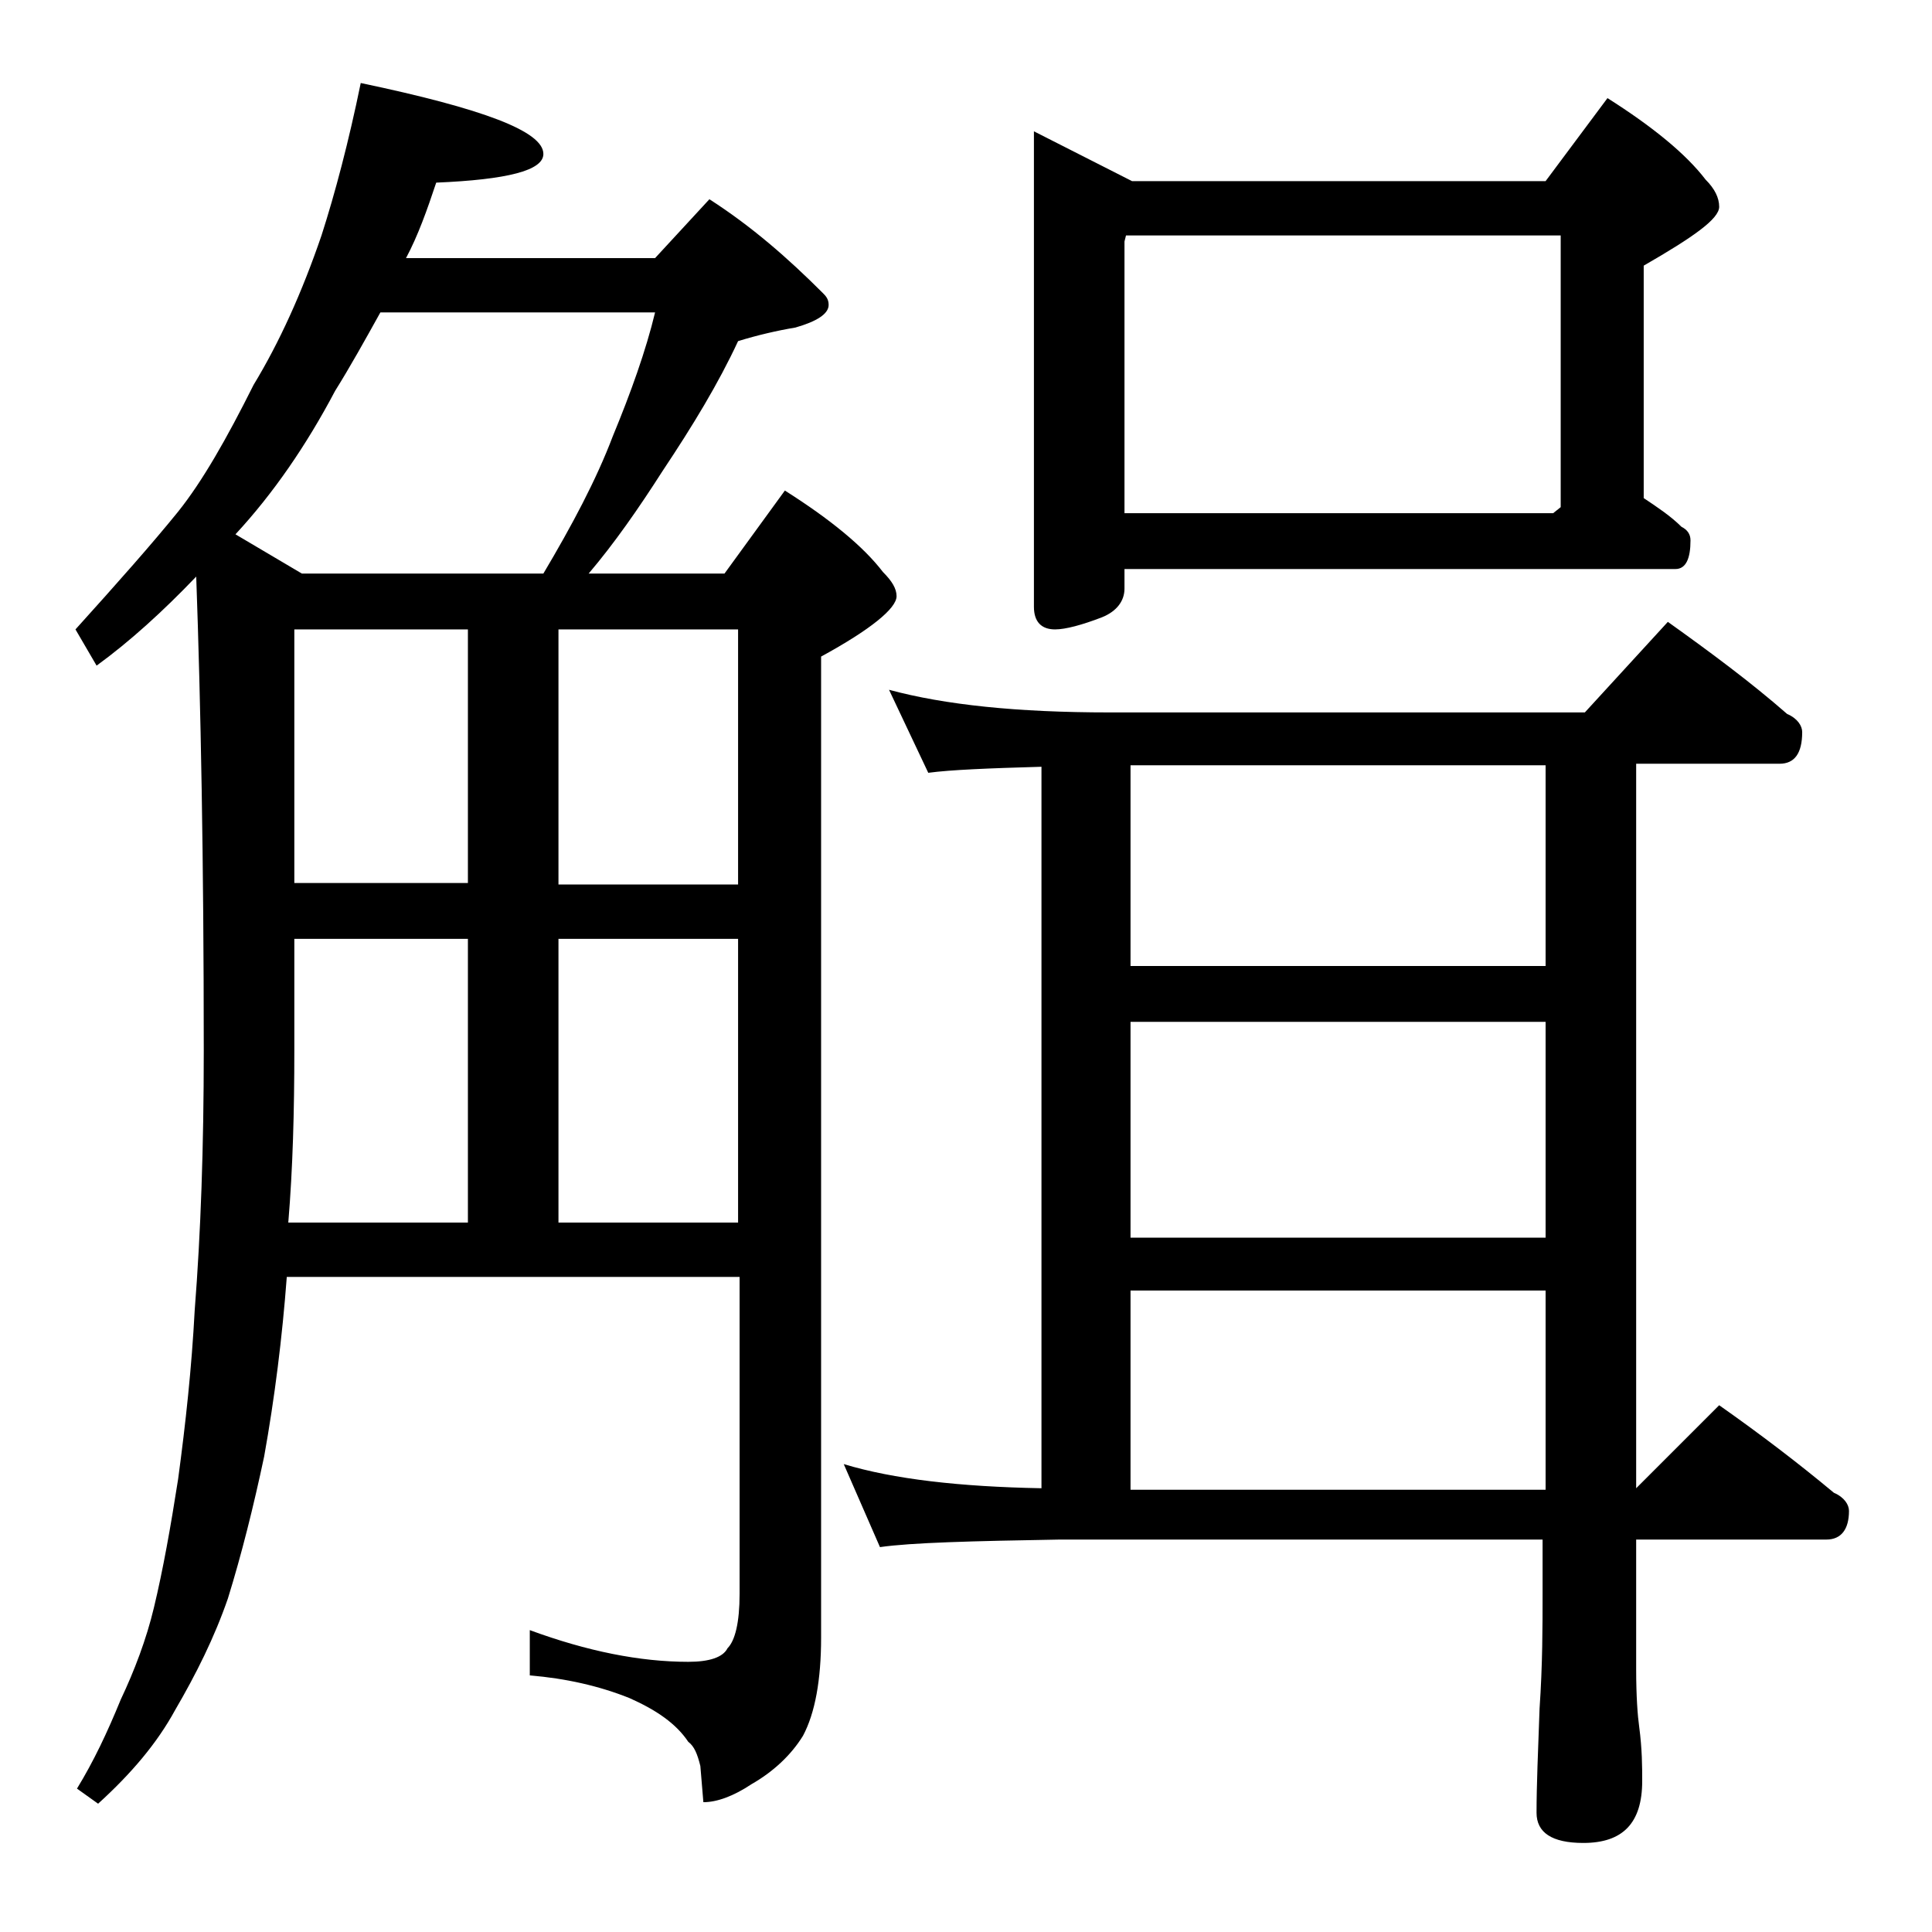
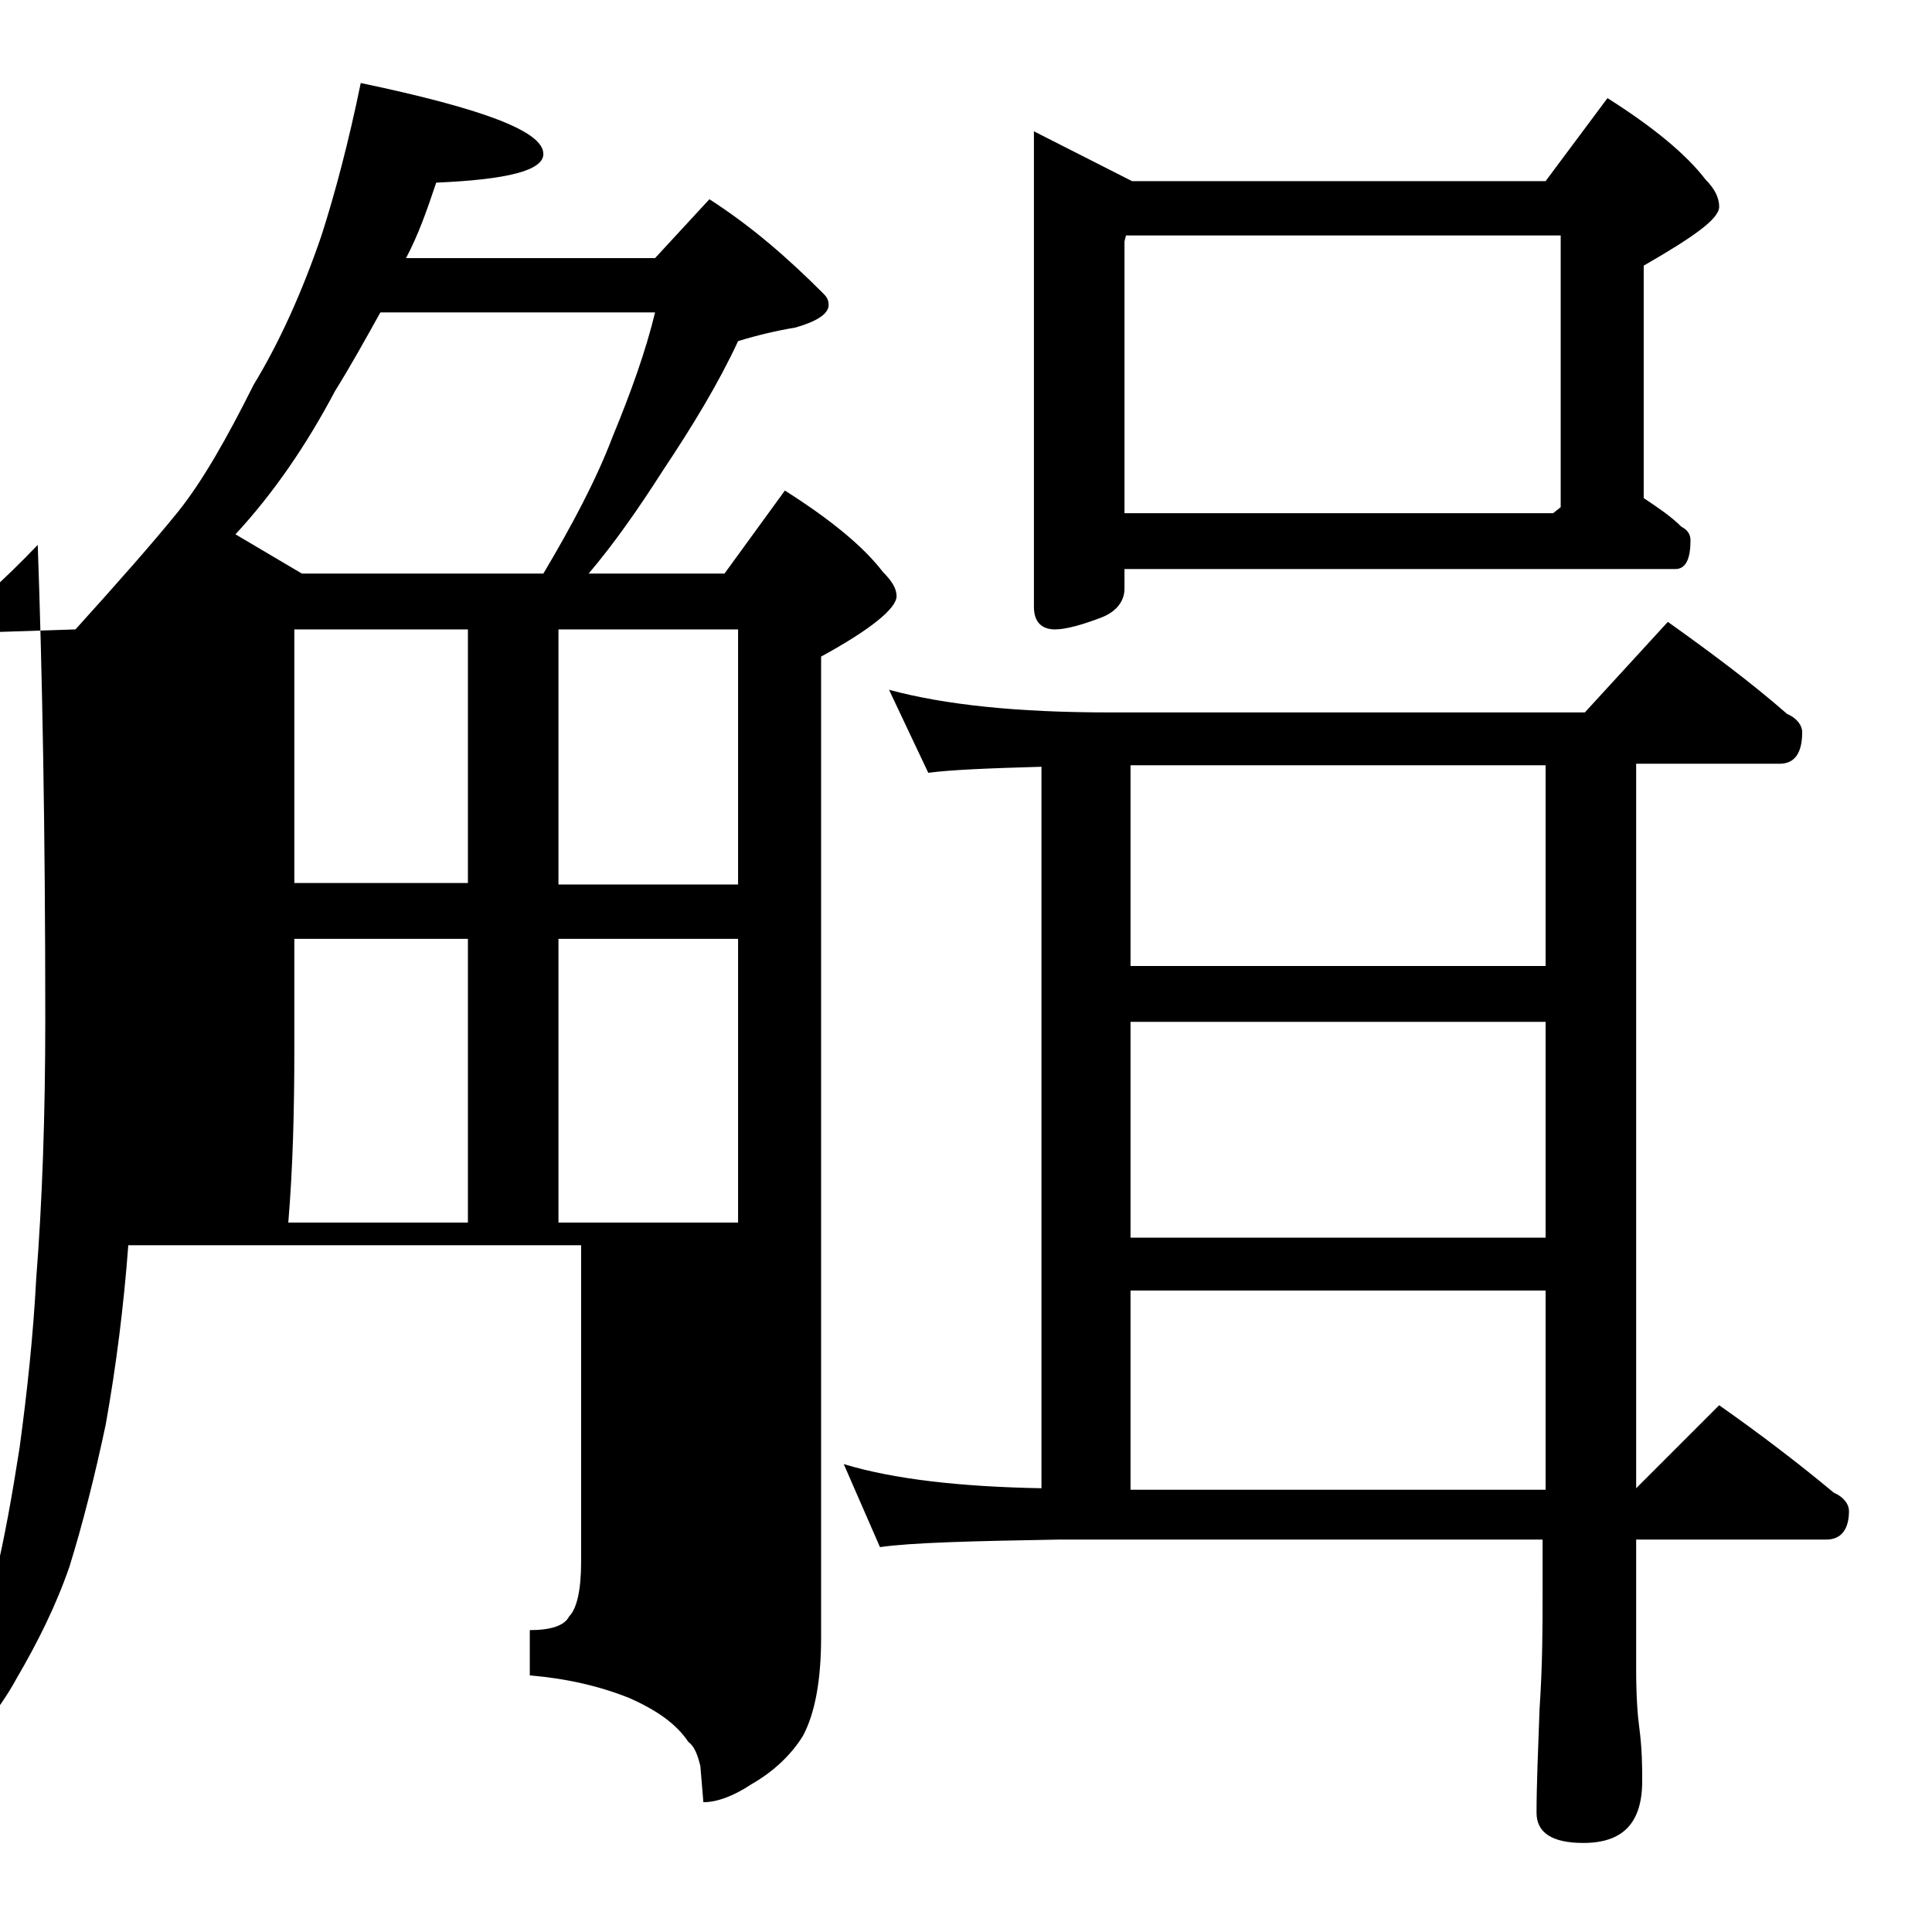
<svg xmlns="http://www.w3.org/2000/svg" version="1.1" id="Layer_1" x="0px" y="0px" viewBox="0 0 128 128" enable-background="new 0 0 128 128" xml:space="preserve">
-   <path d="M23.9,5.5C32,7.2,36,8.7,36,10.2c0,1.1-2.4,1.7-7.1,1.9c-0.6,1.8-1.2,3.5-2,5h16.5l3.6-3.9c2.8,1.8,5.2,3.9,7.5,6.2  c0.2,0.2,0.4,0.4,0.4,0.8c0,0.6-0.8,1.1-2.2,1.5c-1.2,0.2-2.5,0.5-3.8,0.9c-1.3,2.8-3,5.6-5,8.6C42.3,33.7,40.7,36,39,38h9l4-5.5  c3,1.9,5.2,3.7,6.5,5.4c0.6,0.6,0.9,1.1,0.9,1.6c0,0.8-1.7,2.2-5,4v65c0,2.8-0.4,5-1.2,6.5c-0.8,1.3-2,2.4-3.4,3.2  c-1.2,0.8-2.3,1.2-3.2,1.2l-0.2-2.4c-0.2-0.8-0.4-1.3-0.8-1.6c-0.8-1.2-2.1-2.1-3.9-2.9c-2-0.8-4.2-1.3-6.6-1.5V108  c3.8,1.4,7.3,2.1,10.5,2.1c1.4,0,2.3-0.3,2.6-0.9c0.5-0.5,0.8-1.7,0.8-3.6v-21h-30c-0.3,4-0.8,8-1.5,11.9c-0.7,3.3-1.5,6.5-2.4,9.4  c-0.9,2.6-2.1,5-3.5,7.4c-1.2,2.2-2.9,4.2-5.1,6.2l-1.4-1c1.1-1.8,2-3.7,2.9-5.9c0.9-1.9,1.7-4,2.2-6.1c0.6-2.5,1.1-5.3,1.6-8.5  c0.5-3.7,0.9-7.4,1.1-11.2c0.4-5.1,0.6-10.8,0.6-17.2c0-12.6-0.2-23-0.5-31.4c-2.2,2.3-4.4,4.3-6.6,5.9L5,41.7  c2.8-3.1,5.1-5.7,6.8-7.8c1.6-2,3.2-4.8,5-8.4c1.7-2.8,3.2-6.1,4.5-9.9C22.2,12.8,23.1,9.4,23.9,5.5z M20,38h16  c1.9-3.2,3.5-6.2,4.6-9.1c1.2-2.9,2.2-5.7,2.8-8.2H25.2c-1,1.8-2,3.6-3,5.2c-1.9,3.6-4.1,6.8-6.6,9.5L20,38z M19.1,81H31V62.2H19.5  v7.4C19.5,73.6,19.4,77.4,19.1,81z M19.5,58.5H31V41.7H19.5V58.5z M37,41.7v16.9h11.9V41.7H37z M37,81h11.9V62.2H37V81z M58.9,45.7  c3.7,1,8.5,1.5,14.6,1.5H105l5.5-6c2.8,2,5.5,4,7.9,6.1c0.7,0.3,1,0.8,1,1.2c0,1.4-0.5,2.1-1.5,2.1h-9.5v48l5.5-5.5  c2.7,1.9,5.2,3.8,7.6,5.8c0.7,0.3,1,0.8,1,1.2c0,1.2-0.5,1.9-1.5,1.9h-12.6v8.6c0,1.8,0.1,3.1,0.2,3.8c0.2,1.5,0.2,2.7,0.2,3.6  c0,2.8-1.3,4.1-3.9,4.1c-2.1,0-3.1-0.7-3.1-2c0-1.8,0.1-4.1,0.2-6.9c0.2-2.9,0.2-5.5,0.2-7.6V102h-32c-5.8,0.1-9.8,0.2-11.9,0.5  L55.9,97c3.3,1,7.7,1.5,13.1,1.6V50.8c-3.5,0.1-6,0.2-7.5,0.4L58.9,45.7z M68.5,8.7L75,12h27.4l4.1-5.5c3,1.9,5.2,3.7,6.5,5.4  c0.6,0.6,0.9,1.2,0.9,1.8c0,0.8-1.7,2-5,3.9v15.4c0.9,0.6,1.8,1.2,2.5,1.9c0.4,0.2,0.6,0.5,0.6,0.9c0,1.2-0.3,1.9-1,1.9H74.5V39  c0,0.8-0.5,1.5-1.5,1.9c-1.3,0.5-2.4,0.8-3.1,0.8c-0.9,0-1.4-0.5-1.4-1.5V8.7z M74.5,34h28.4l0.5-0.4v-18H74.6L74.5,16V34z M74.9,64  h27.5V50.7H74.9V64z M74.9,82h27.5V67.7H74.9V82z M74.9,98.7h27.5V85.5H74.9V98.7z" />
+   <path d="M23.9,5.5C32,7.2,36,8.7,36,10.2c0,1.1-2.4,1.7-7.1,1.9c-0.6,1.8-1.2,3.5-2,5h16.5l3.6-3.9c2.8,1.8,5.2,3.9,7.5,6.2  c0.2,0.2,0.4,0.4,0.4,0.8c0,0.6-0.8,1.1-2.2,1.5c-1.2,0.2-2.5,0.5-3.8,0.9c-1.3,2.8-3,5.6-5,8.6C42.3,33.7,40.7,36,39,38h9l4-5.5  c3,1.9,5.2,3.7,6.5,5.4c0.6,0.6,0.9,1.1,0.9,1.6c0,0.8-1.7,2.2-5,4v65c0,2.8-0.4,5-1.2,6.5c-0.8,1.3-2,2.4-3.4,3.2  c-1.2,0.8-2.3,1.2-3.2,1.2l-0.2-2.4c-0.2-0.8-0.4-1.3-0.8-1.6c-0.8-1.2-2.1-2.1-3.9-2.9c-2-0.8-4.2-1.3-6.6-1.5V108  c1.4,0,2.3-0.3,2.6-0.9c0.5-0.5,0.8-1.7,0.8-3.6v-21h-30c-0.3,4-0.8,8-1.5,11.9c-0.7,3.3-1.5,6.5-2.4,9.4  c-0.9,2.6-2.1,5-3.5,7.4c-1.2,2.2-2.9,4.2-5.1,6.2l-1.4-1c1.1-1.8,2-3.7,2.9-5.9c0.9-1.9,1.7-4,2.2-6.1c0.6-2.5,1.1-5.3,1.6-8.5  c0.5-3.7,0.9-7.4,1.1-11.2c0.4-5.1,0.6-10.8,0.6-17.2c0-12.6-0.2-23-0.5-31.4c-2.2,2.3-4.4,4.3-6.6,5.9L5,41.7  c2.8-3.1,5.1-5.7,6.8-7.8c1.6-2,3.2-4.8,5-8.4c1.7-2.8,3.2-6.1,4.5-9.9C22.2,12.8,23.1,9.4,23.9,5.5z M20,38h16  c1.9-3.2,3.5-6.2,4.6-9.1c1.2-2.9,2.2-5.7,2.8-8.2H25.2c-1,1.8-2,3.6-3,5.2c-1.9,3.6-4.1,6.8-6.6,9.5L20,38z M19.1,81H31V62.2H19.5  v7.4C19.5,73.6,19.4,77.4,19.1,81z M19.5,58.5H31V41.7H19.5V58.5z M37,41.7v16.9h11.9V41.7H37z M37,81h11.9V62.2H37V81z M58.9,45.7  c3.7,1,8.5,1.5,14.6,1.5H105l5.5-6c2.8,2,5.5,4,7.9,6.1c0.7,0.3,1,0.8,1,1.2c0,1.4-0.5,2.1-1.5,2.1h-9.5v48l5.5-5.5  c2.7,1.9,5.2,3.8,7.6,5.8c0.7,0.3,1,0.8,1,1.2c0,1.2-0.5,1.9-1.5,1.9h-12.6v8.6c0,1.8,0.1,3.1,0.2,3.8c0.2,1.5,0.2,2.7,0.2,3.6  c0,2.8-1.3,4.1-3.9,4.1c-2.1,0-3.1-0.7-3.1-2c0-1.8,0.1-4.1,0.2-6.9c0.2-2.9,0.2-5.5,0.2-7.6V102h-32c-5.8,0.1-9.8,0.2-11.9,0.5  L55.9,97c3.3,1,7.7,1.5,13.1,1.6V50.8c-3.5,0.1-6,0.2-7.5,0.4L58.9,45.7z M68.5,8.7L75,12h27.4l4.1-5.5c3,1.9,5.2,3.7,6.5,5.4  c0.6,0.6,0.9,1.2,0.9,1.8c0,0.8-1.7,2-5,3.9v15.4c0.9,0.6,1.8,1.2,2.5,1.9c0.4,0.2,0.6,0.5,0.6,0.9c0,1.2-0.3,1.9-1,1.9H74.5V39  c0,0.8-0.5,1.5-1.5,1.9c-1.3,0.5-2.4,0.8-3.1,0.8c-0.9,0-1.4-0.5-1.4-1.5V8.7z M74.5,34h28.4l0.5-0.4v-18H74.6L74.5,16V34z M74.9,64  h27.5V50.7H74.9V64z M74.9,82h27.5V67.7H74.9V82z M74.9,98.7h27.5V85.5H74.9V98.7z" />
</svg>